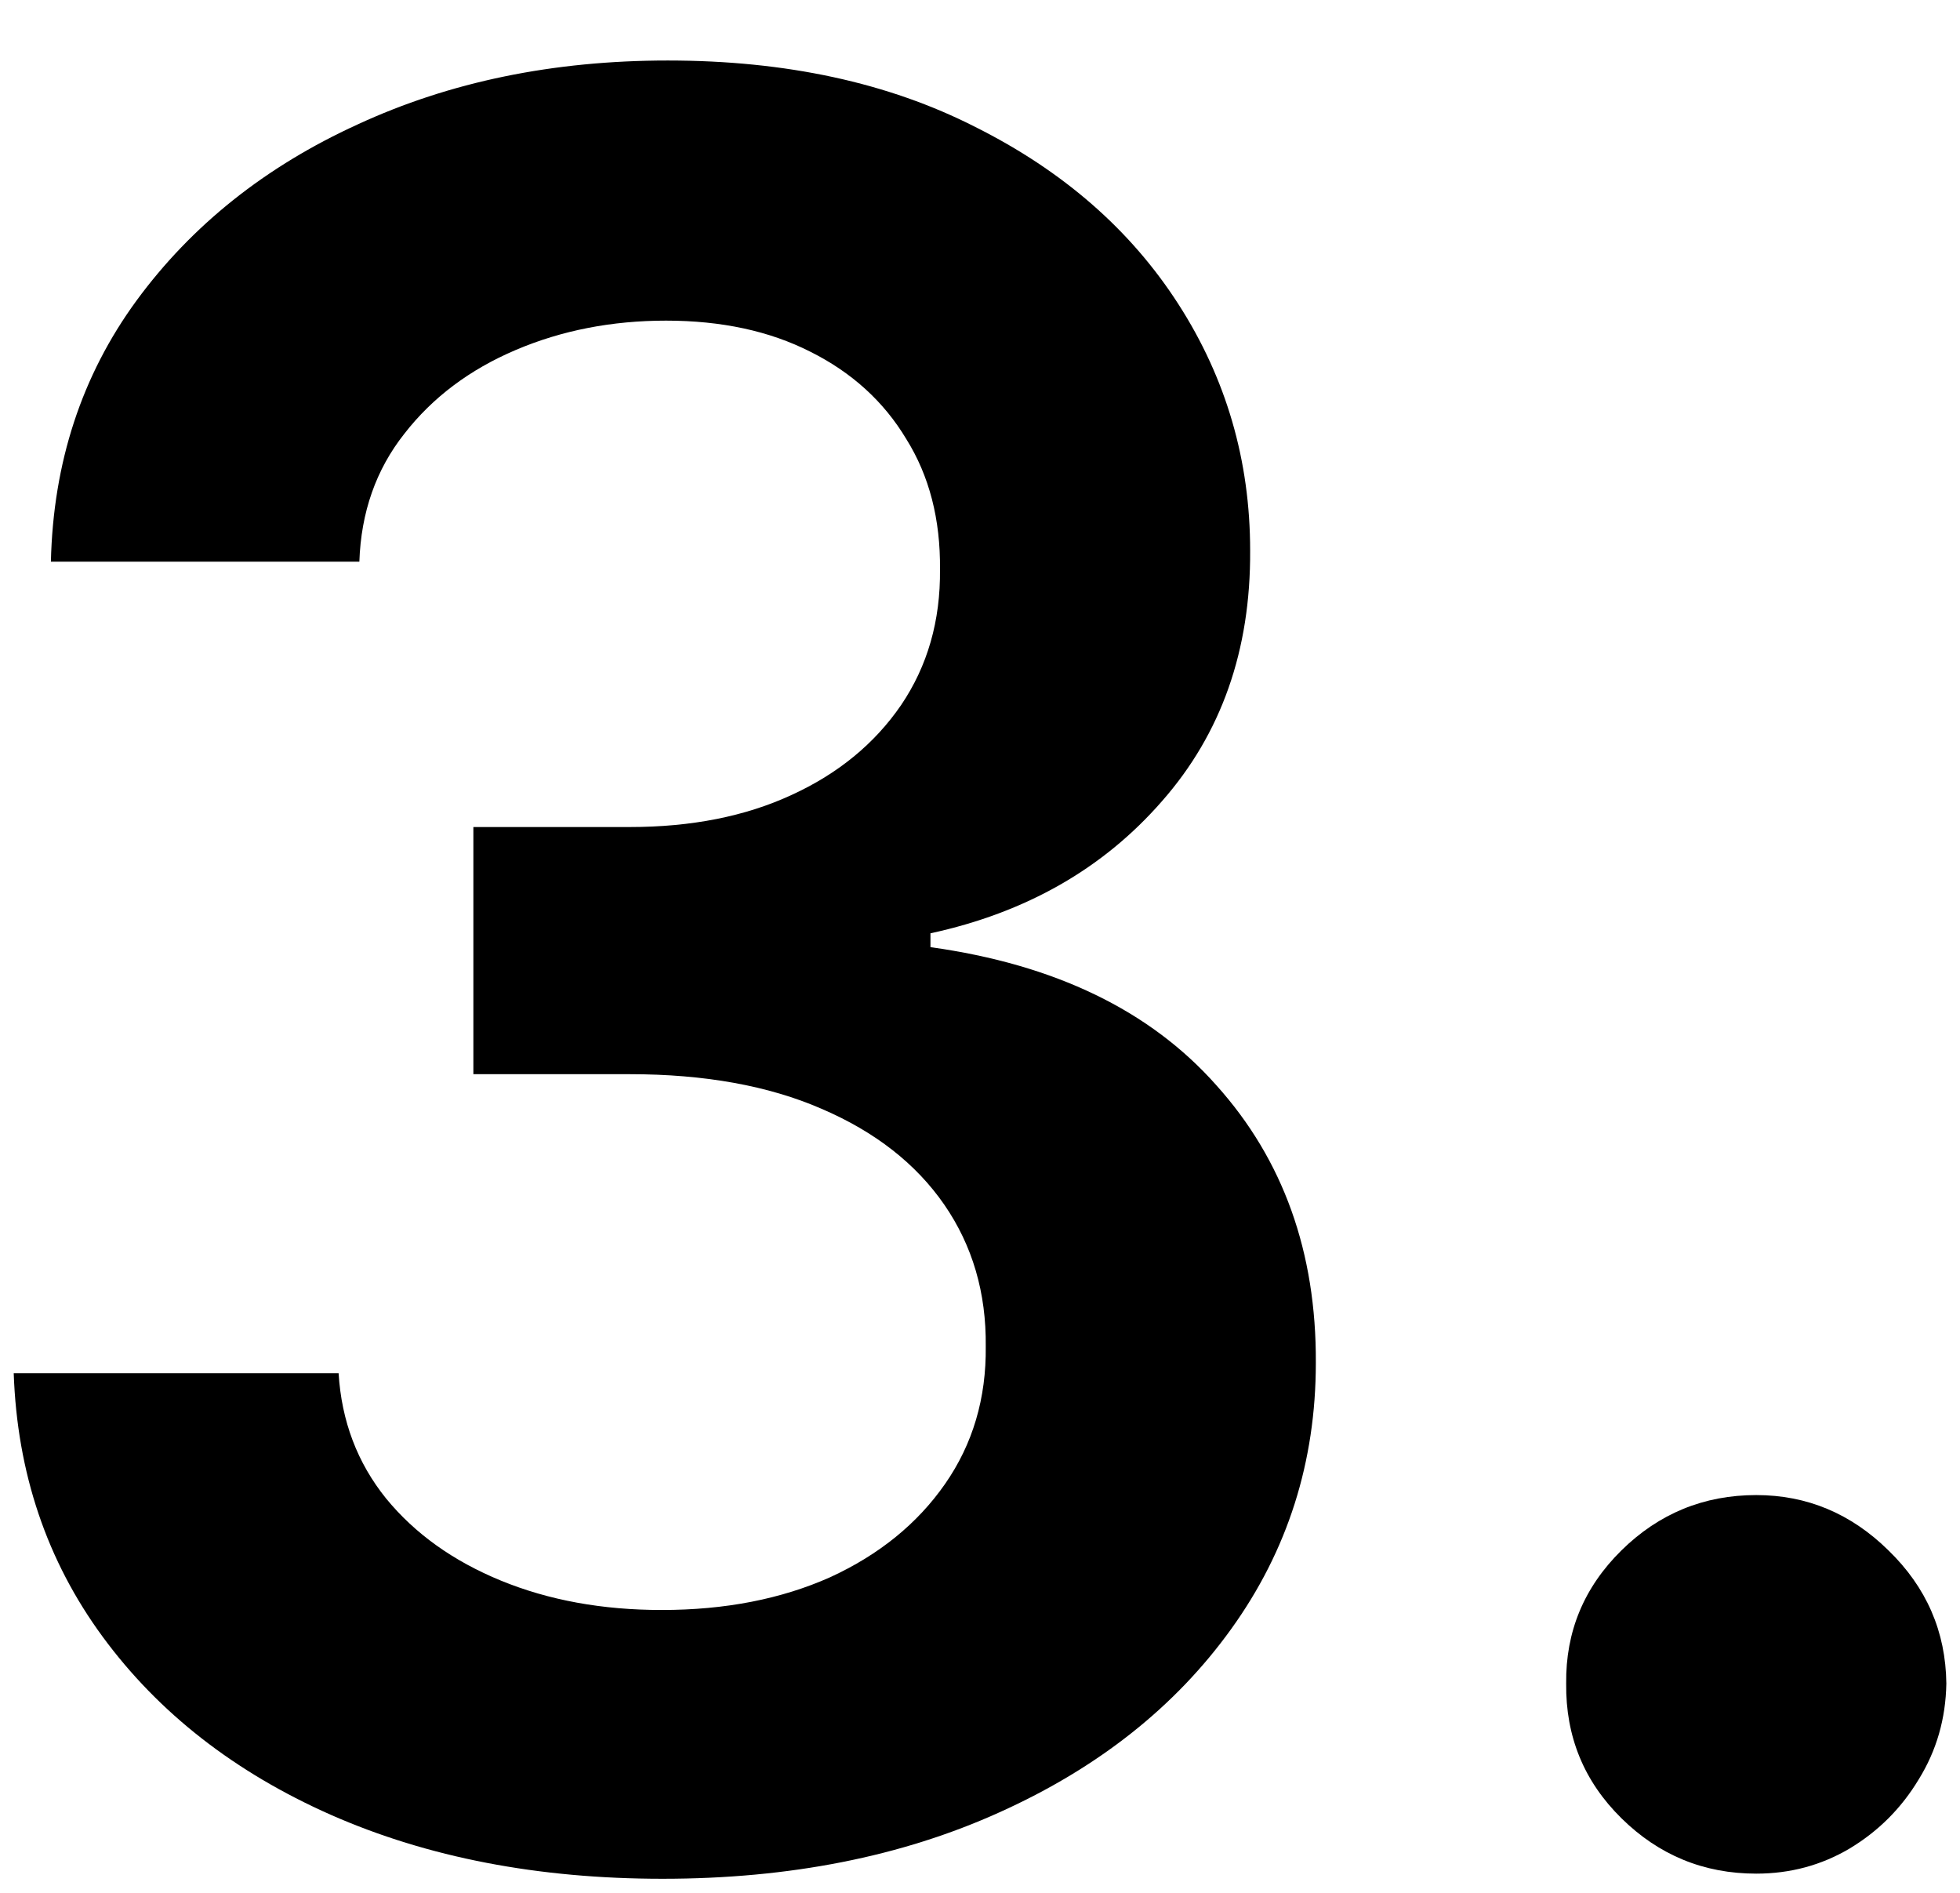
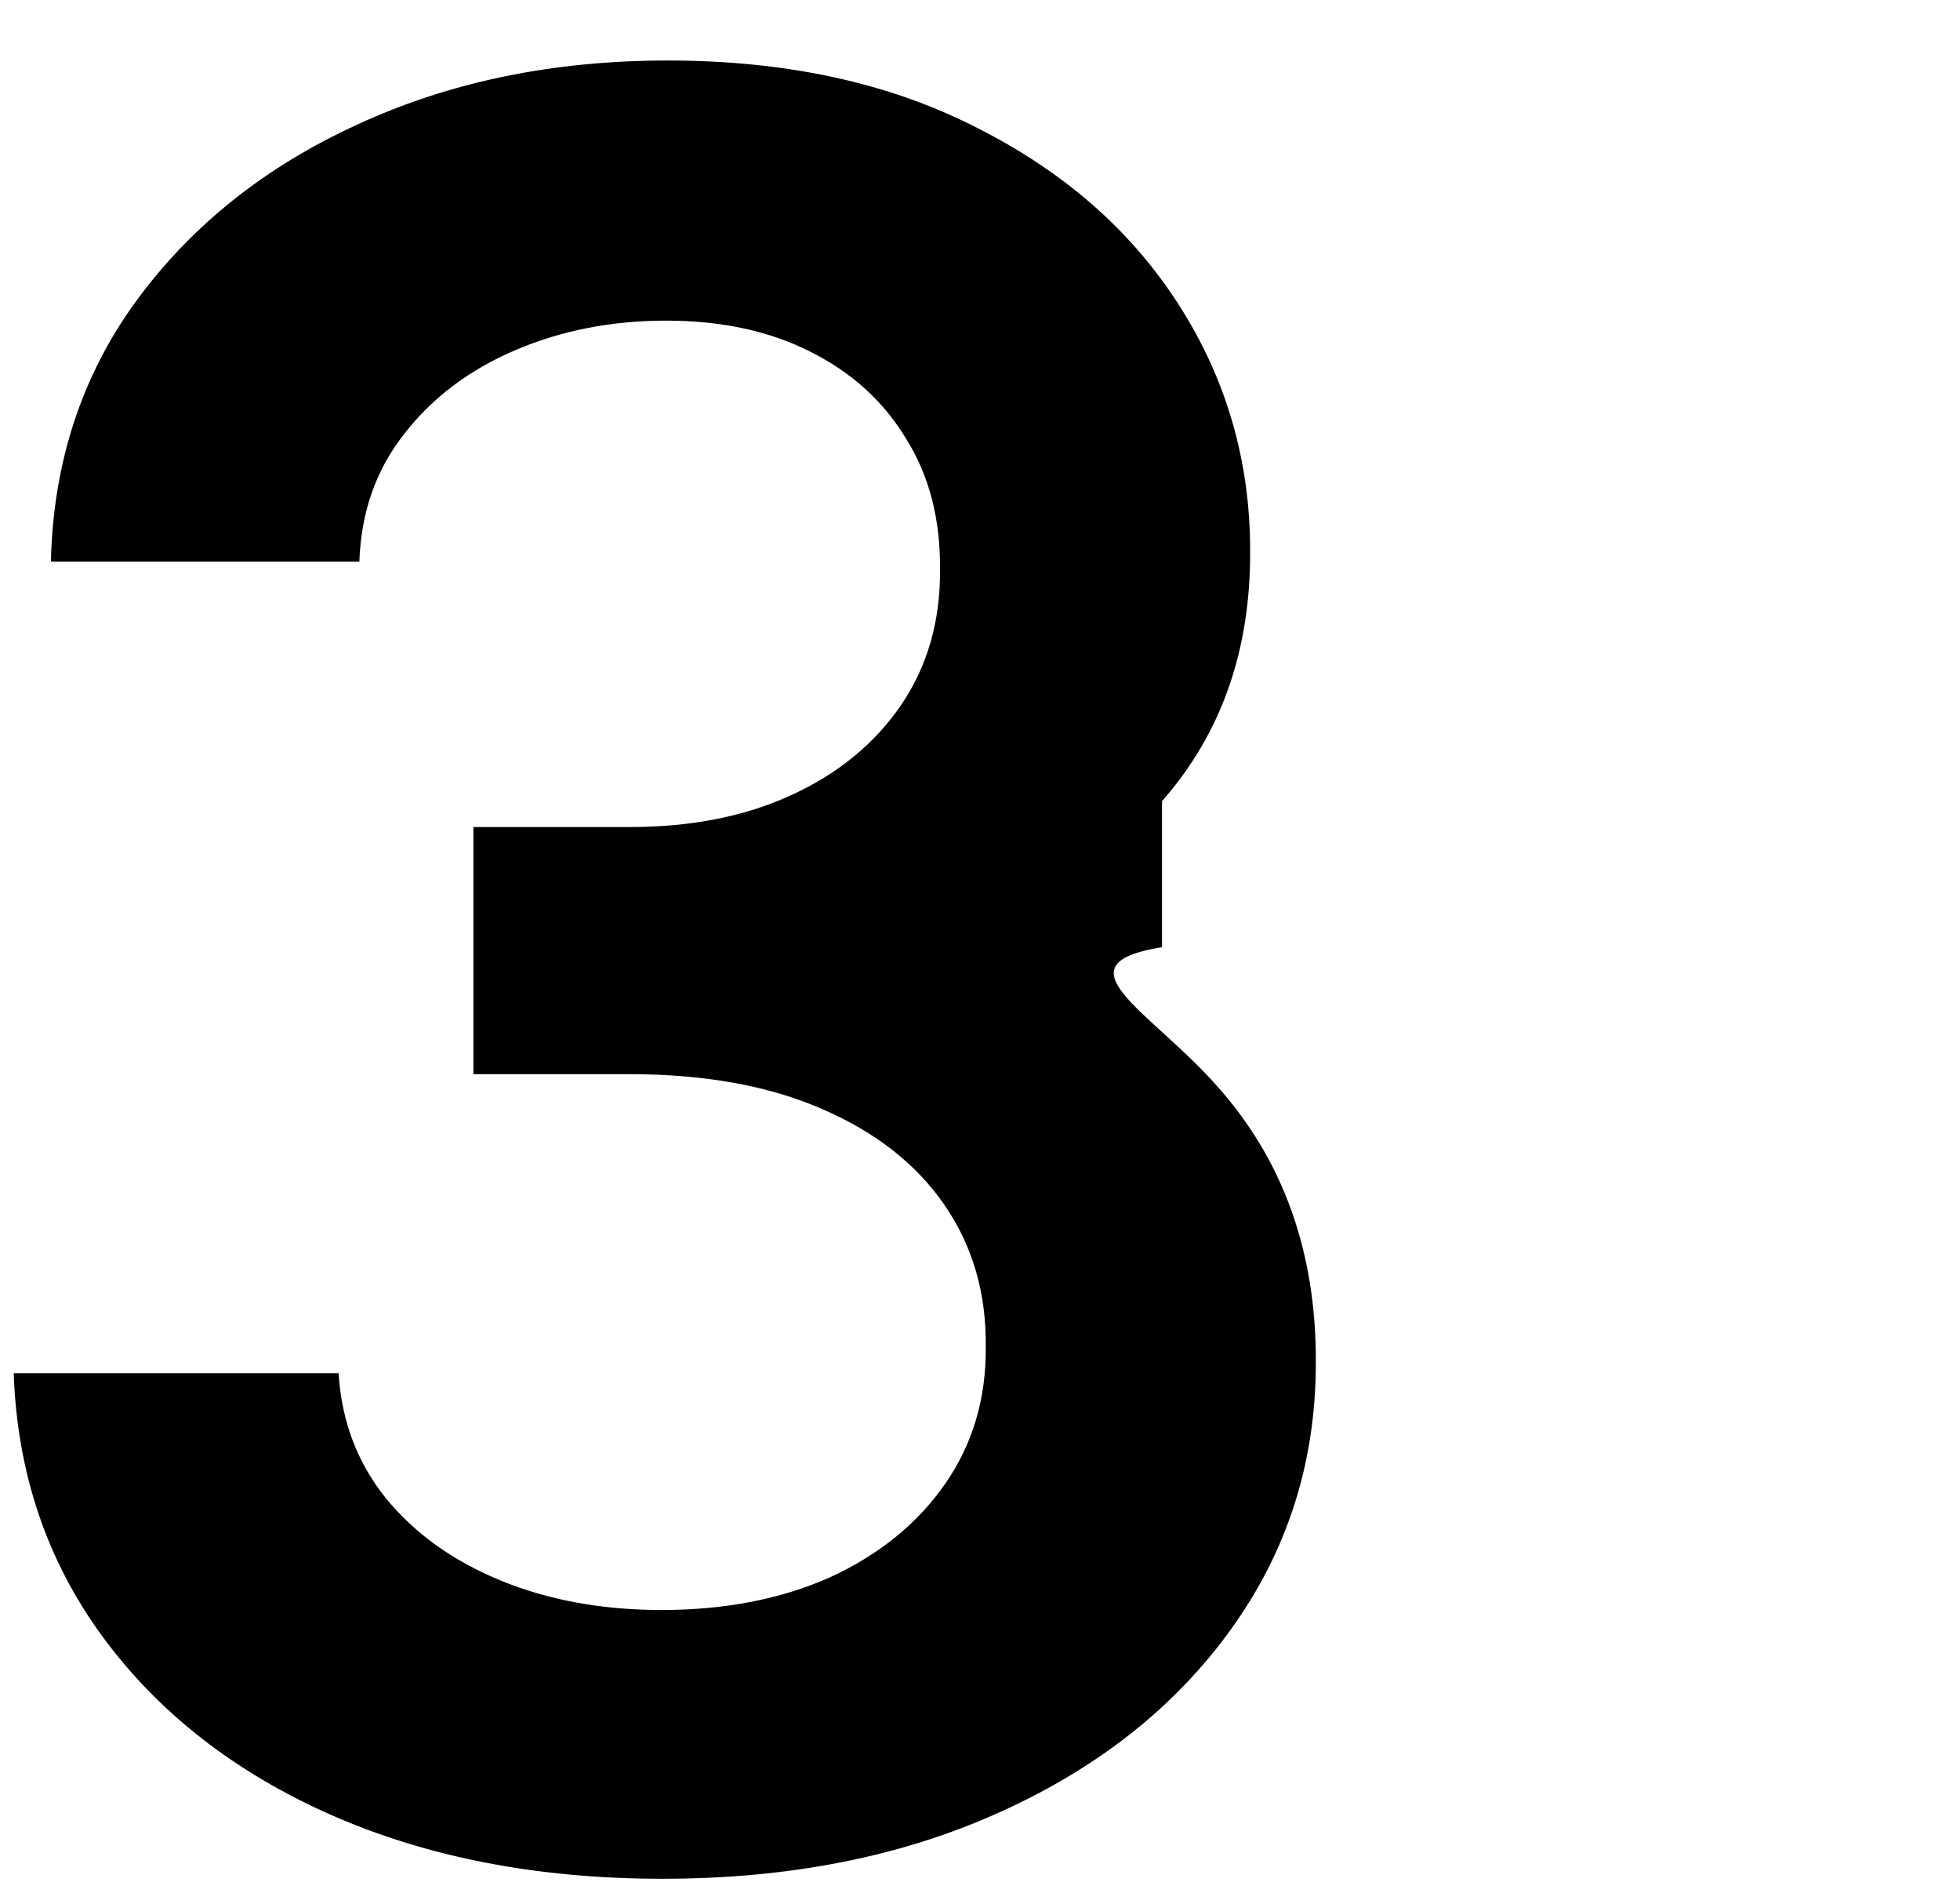
<svg xmlns="http://www.w3.org/2000/svg" width="29" height="28" viewBox="0 0 29 28" fill="none">
-   <path d="M9.804 27.792C7.963 27.792 6.327 27.477 4.895 26.846C3.472 26.216 2.347 25.338 1.52 24.213C0.693 23.088 0.254 21.788 0.203 20.314H5.01C5.053 21.021 5.287 21.639 5.713 22.167C6.139 22.687 6.706 23.092 7.413 23.382C8.121 23.672 8.913 23.816 9.791 23.816C10.729 23.816 11.56 23.654 12.284 23.331C13.008 22.998 13.575 22.538 13.984 21.95C14.393 21.362 14.594 20.684 14.585 19.917C14.594 19.125 14.389 18.426 13.972 17.821C13.554 17.216 12.949 16.742 12.156 16.402C11.372 16.061 10.426 15.89 9.318 15.89H7.004V12.234H9.318C10.23 12.234 11.027 12.076 11.709 11.761C12.399 11.446 12.94 11.002 13.332 10.431C13.724 9.852 13.916 9.183 13.908 8.424C13.916 7.683 13.75 7.039 13.409 6.494C13.077 5.94 12.604 5.51 11.99 5.203C11.385 4.896 10.673 4.743 9.855 4.743C9.054 4.743 8.312 4.887 7.631 5.177C6.949 5.467 6.399 5.88 5.982 6.417C5.564 6.946 5.342 7.576 5.317 8.309H0.753C0.787 6.843 1.209 5.556 2.018 4.449C2.837 3.332 3.928 2.463 5.291 1.841C6.655 1.21 8.185 0.895 9.881 0.895C11.628 0.895 13.145 1.223 14.432 1.879C15.727 2.527 16.729 3.4 17.436 4.5C18.143 5.599 18.497 6.814 18.497 8.143C18.506 9.618 18.071 10.853 17.193 11.851C16.324 12.848 15.182 13.5 13.767 13.806V14.011C15.608 14.267 17.018 14.948 17.999 16.056C18.987 17.156 19.477 18.524 19.469 20.16C19.469 21.626 19.051 22.939 18.216 24.098C17.389 25.248 16.247 26.152 14.79 26.808C13.341 27.464 11.679 27.792 9.804 27.792Z" fill="black" />
-   <path d="M25.985 27.716C25.21 27.716 24.545 27.443 23.991 26.897C23.437 26.352 23.164 25.687 23.173 24.903C23.164 24.136 23.437 23.48 23.991 22.934C24.545 22.389 25.21 22.116 25.985 22.116C26.735 22.116 27.387 22.389 27.941 22.934C28.504 23.48 28.789 24.136 28.798 24.903C28.789 25.423 28.653 25.896 28.389 26.322C28.133 26.748 27.792 27.089 27.366 27.345C26.948 27.592 26.488 27.716 25.985 27.716Z" fill="black" />
+   <path d="M9.804 27.792C7.963 27.792 6.327 27.477 4.895 26.846C3.472 26.216 2.347 25.338 1.52 24.213C0.693 23.088 0.254 21.788 0.203 20.314H5.01C5.053 21.021 5.287 21.639 5.713 22.167C6.139 22.687 6.706 23.092 7.413 23.382C8.121 23.672 8.913 23.816 9.791 23.816C10.729 23.816 11.56 23.654 12.284 23.331C13.008 22.998 13.575 22.538 13.984 21.95C14.393 21.362 14.594 20.684 14.585 19.917C14.594 19.125 14.389 18.426 13.972 17.821C13.554 17.216 12.949 16.742 12.156 16.402C11.372 16.061 10.426 15.89 9.318 15.89H7.004V12.234H9.318C10.23 12.234 11.027 12.076 11.709 11.761C12.399 11.446 12.94 11.002 13.332 10.431C13.724 9.852 13.916 9.183 13.908 8.424C13.916 7.683 13.75 7.039 13.409 6.494C13.077 5.94 12.604 5.51 11.99 5.203C11.385 4.896 10.673 4.743 9.855 4.743C9.054 4.743 8.312 4.887 7.631 5.177C6.949 5.467 6.399 5.88 5.982 6.417C5.564 6.946 5.342 7.576 5.317 8.309H0.753C0.787 6.843 1.209 5.556 2.018 4.449C2.837 3.332 3.928 2.463 5.291 1.841C6.655 1.21 8.185 0.895 9.881 0.895C11.628 0.895 13.145 1.223 14.432 1.879C15.727 2.527 16.729 3.4 17.436 4.5C18.143 5.599 18.497 6.814 18.497 8.143C18.506 9.618 18.071 10.853 17.193 11.851V14.011C15.608 14.267 17.018 14.948 17.999 16.056C18.987 17.156 19.477 18.524 19.469 20.16C19.469 21.626 19.051 22.939 18.216 24.098C17.389 25.248 16.247 26.152 14.79 26.808C13.341 27.464 11.679 27.792 9.804 27.792Z" fill="black" />
</svg>